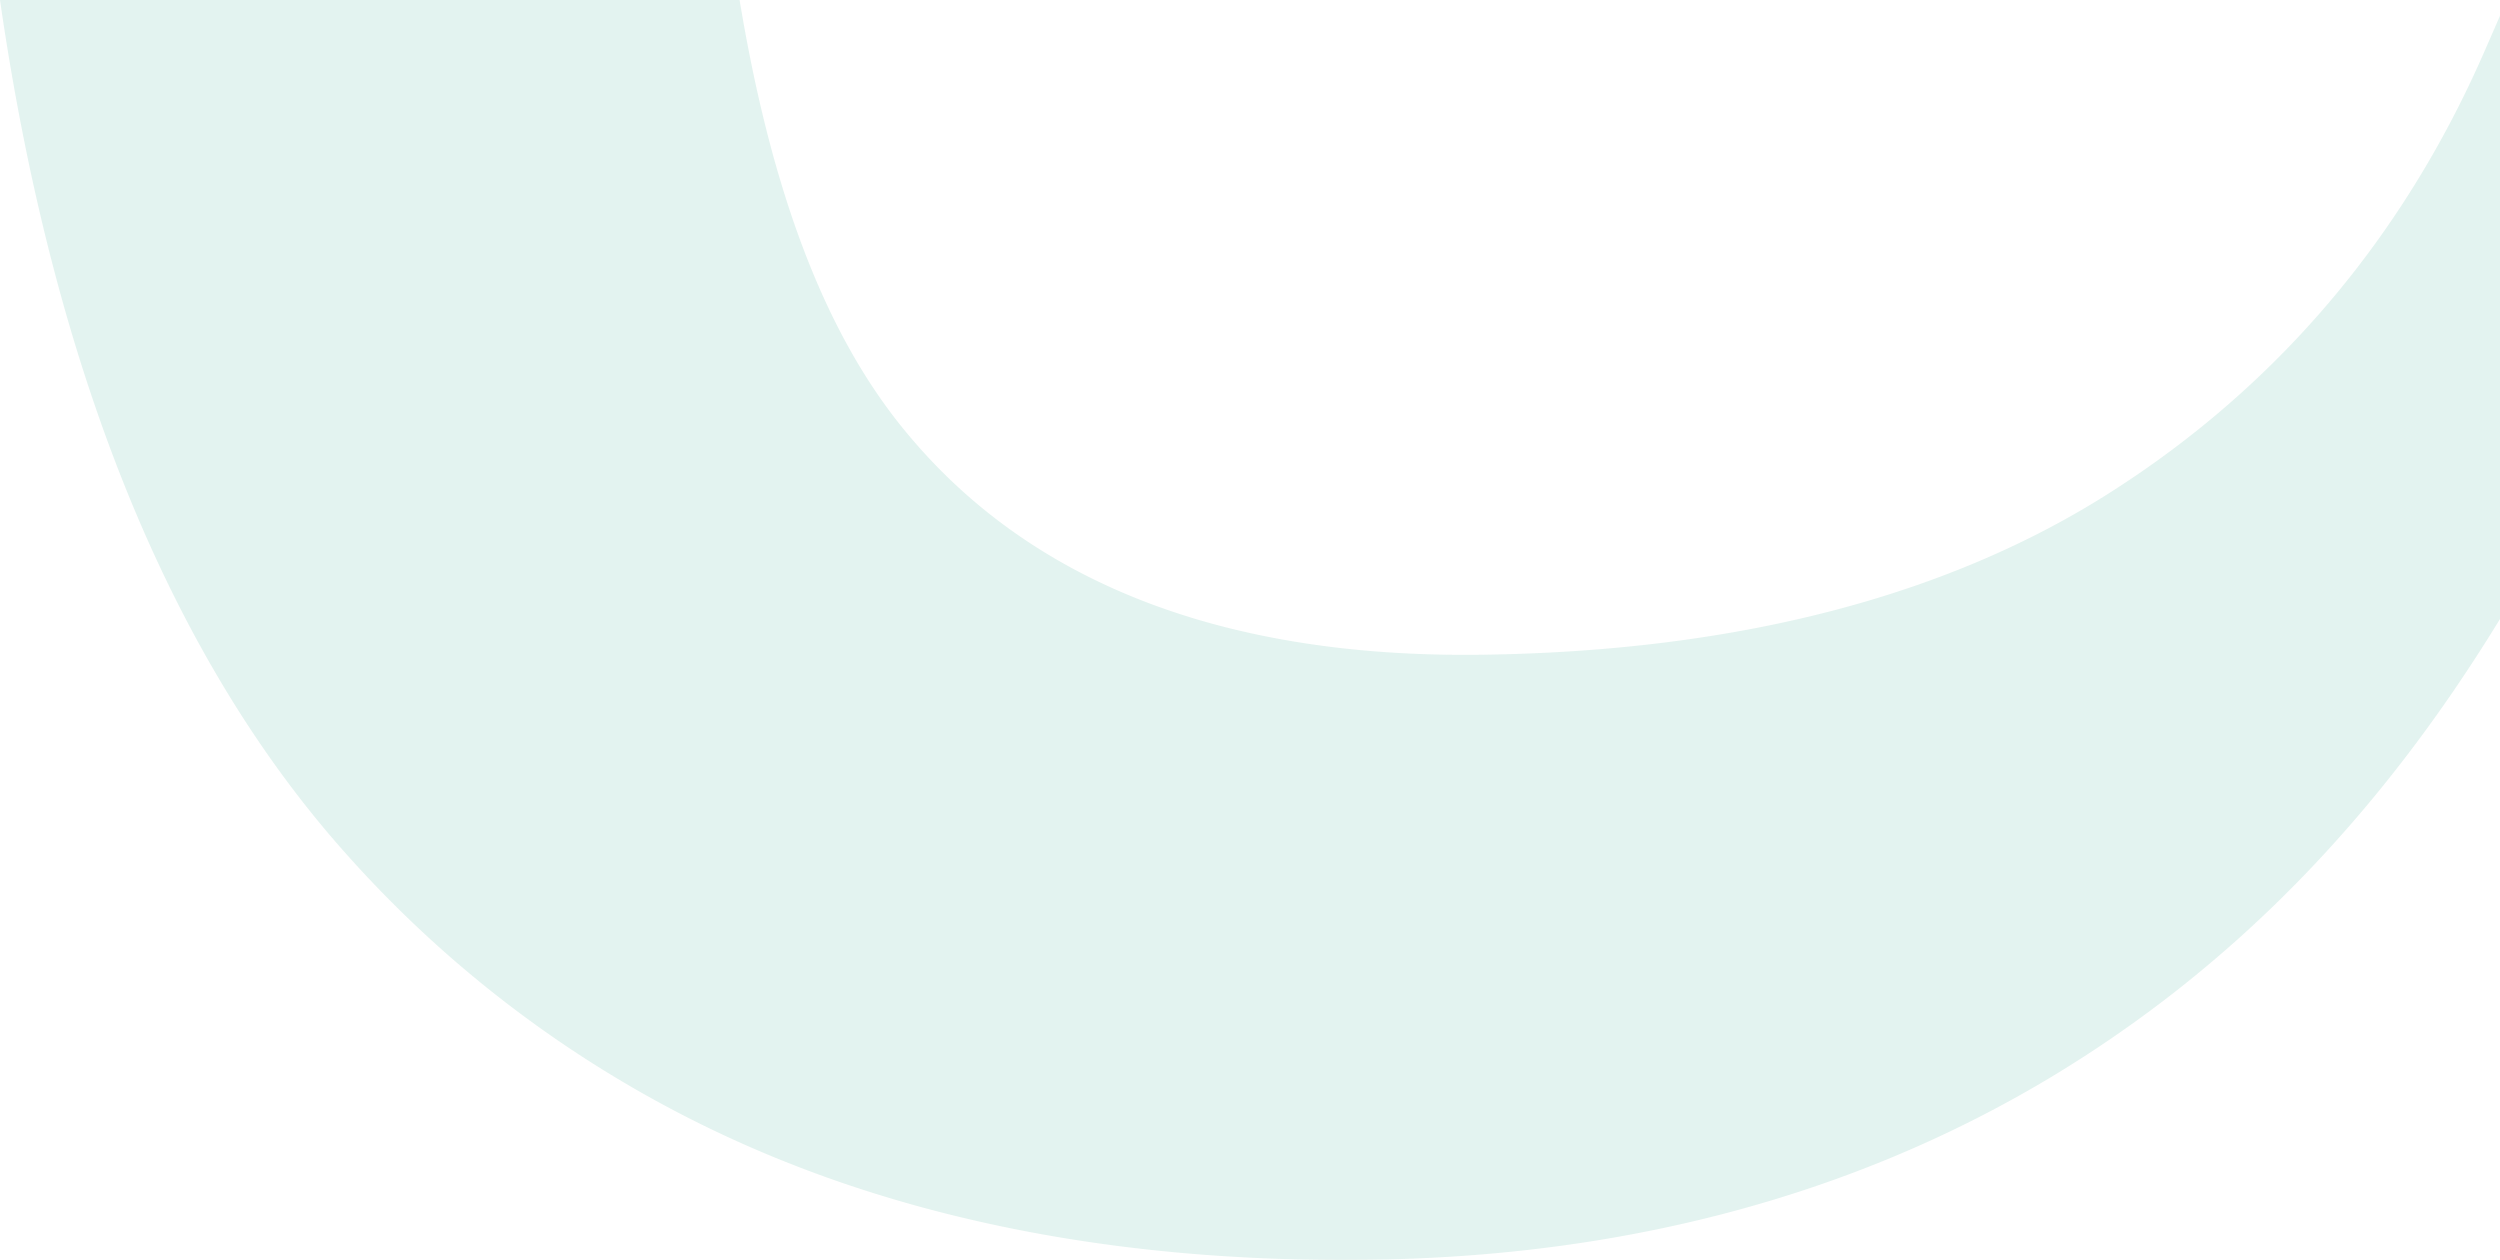
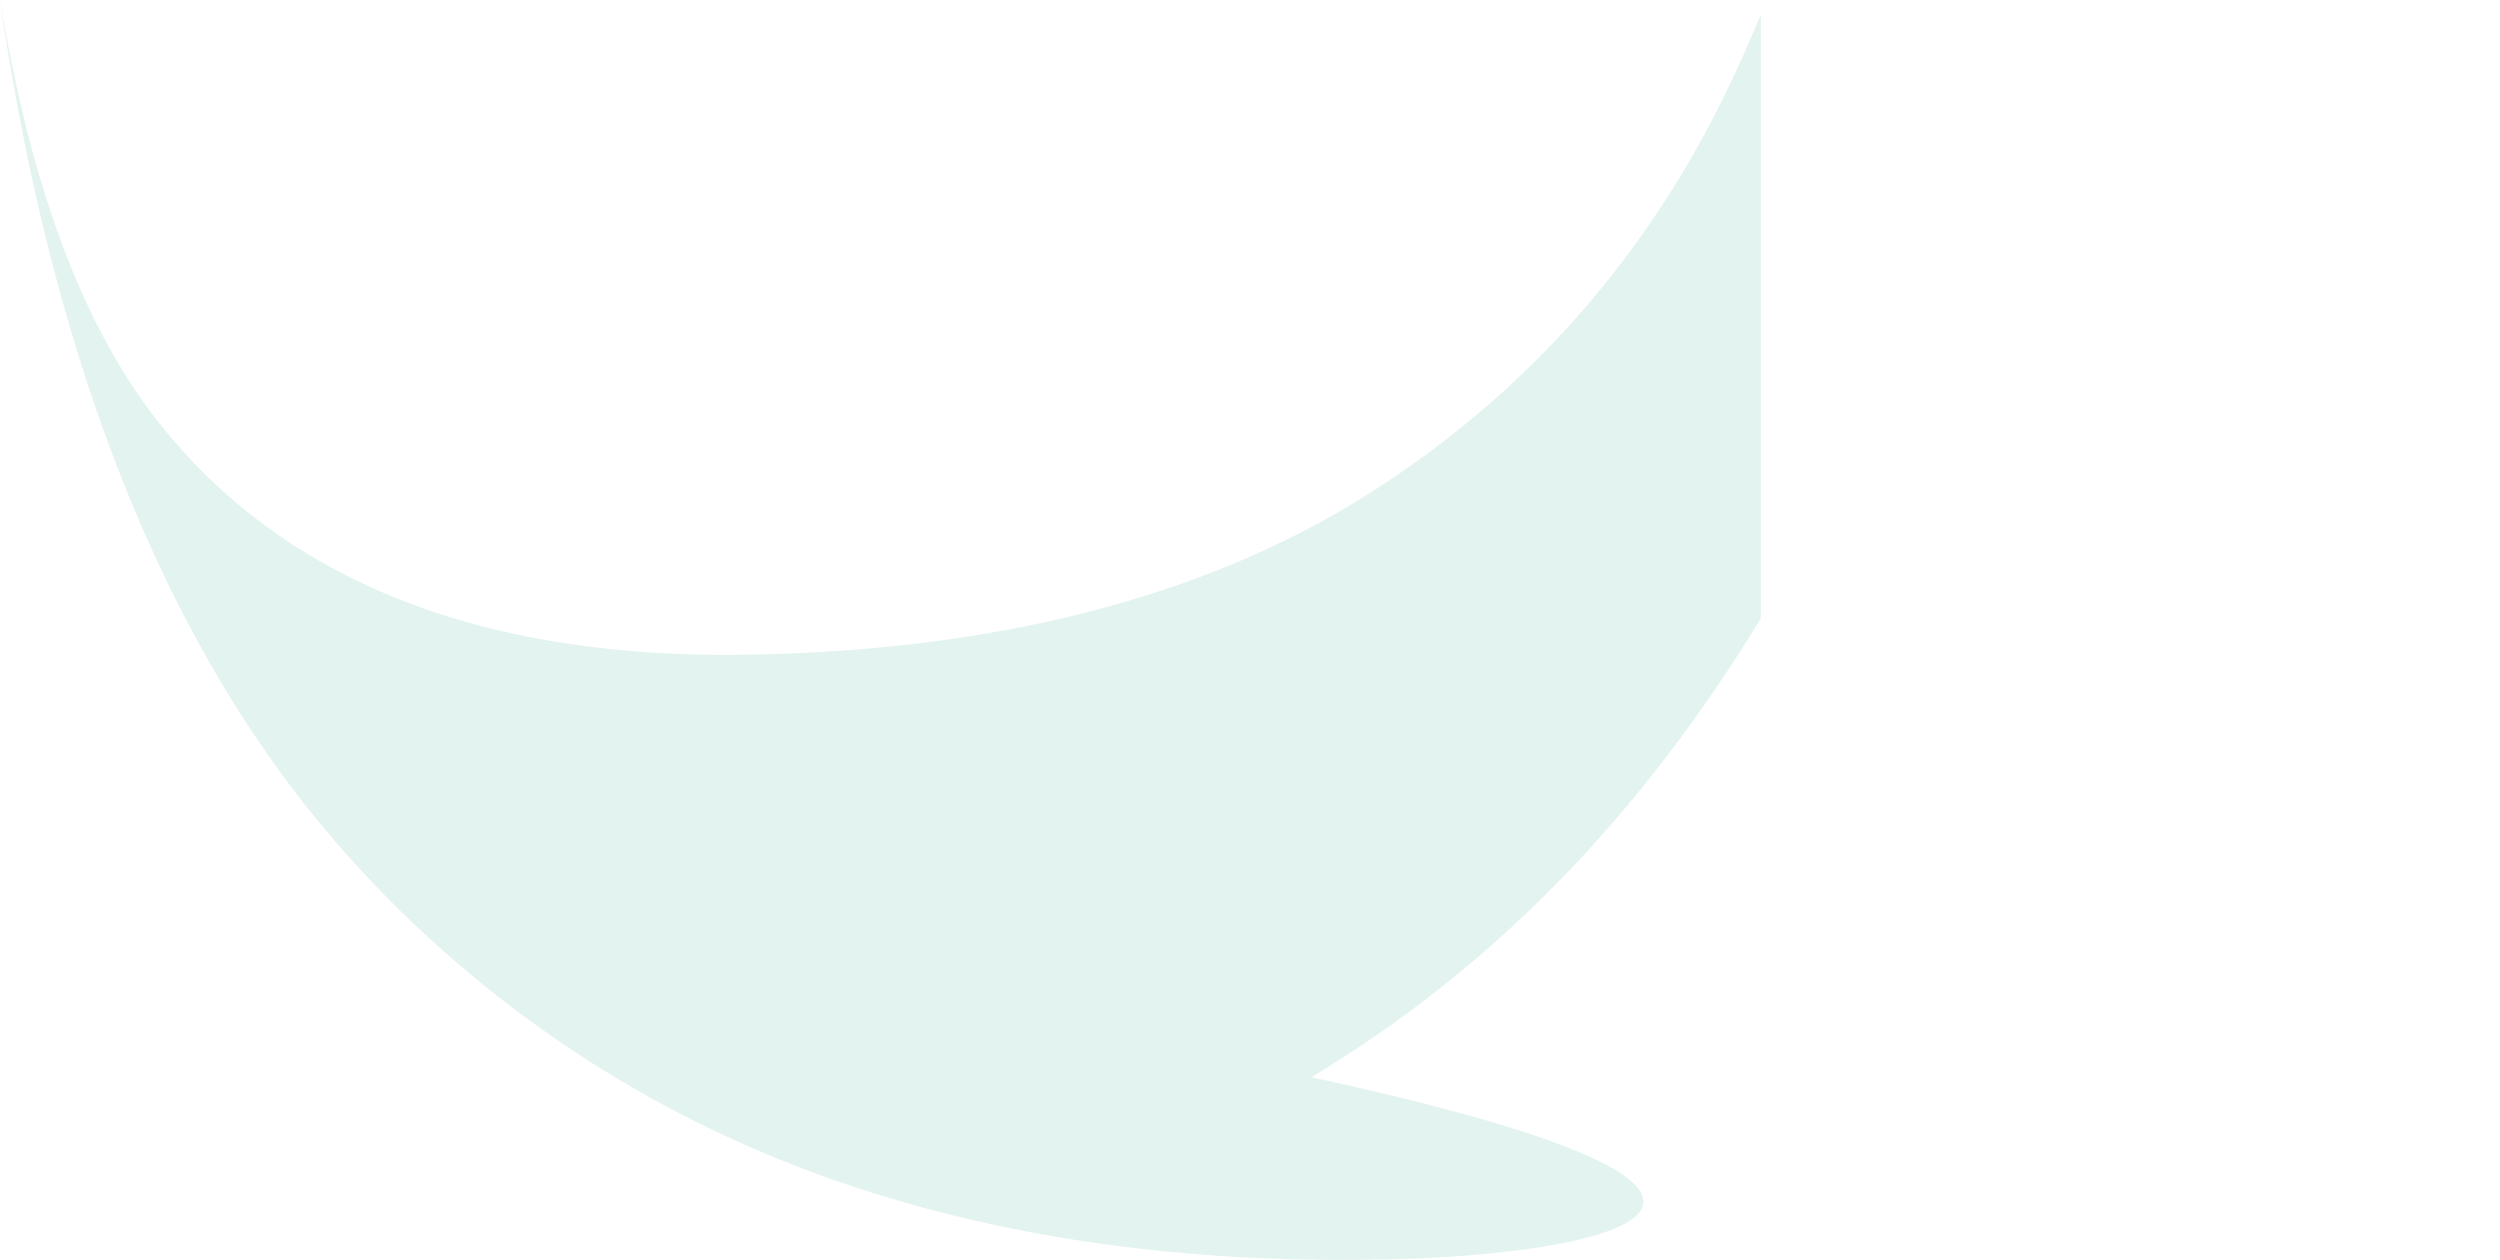
<svg xmlns="http://www.w3.org/2000/svg" viewBox="0 0 449.61 226.59">
  <defs>
    <style>
      .cls-1 {
        opacity: 0.2;
      }

      .cls-2 {
        fill: #74c3b2;
      }
    </style>
  </defs>
  <g id="Layer_2" data-name="Layer 2">
    <g id="_BOOG_bestaande_uit_1_buitenste_omtreklijn_" data-name="• BOOG bestaande uit 1 = buitenste omtreklijn •">
      <g class="cls-1">
-         <path class="cls-2" d="M241.43,226.59c-36.87,0-70.33-5.84-99.53-17.39a209.42,209.42,0,0,1-79.31-55.26C31,118.8,10,67.59.25,1.72L0,0H133l.22,1.25c5.73,33.79,15.21,58.51,29,75.57,22.4,27.78,57.47,41.55,104.26,40.93,45.7-.61,83.81-10.47,113.26-29.33,29.9-19.09,52.46-45.71,67.05-79.12l2.87-6.58V111.24l-.22.36c-21.92,35.8-48.28,62.67-80.6,82.13C333.59,214.9,292.31,226,246.1,226.56Z" />
+         <path class="cls-2" d="M241.43,226.59c-36.87,0-70.33-5.84-99.53-17.39a209.42,209.42,0,0,1-79.31-55.26C31,118.8,10,67.59.25,1.72L0,0l.22,1.25c5.73,33.79,15.21,58.51,29,75.57,22.4,27.78,57.47,41.55,104.26,40.93,45.7-.61,83.81-10.47,113.26-29.33,29.9-19.09,52.46-45.71,67.05-79.12l2.87-6.58V111.24l-.22.36c-21.92,35.8-48.28,62.67-80.6,82.13C333.59,214.9,292.31,226,246.1,226.56Z" />
      </g>
    </g>
  </g>
</svg>